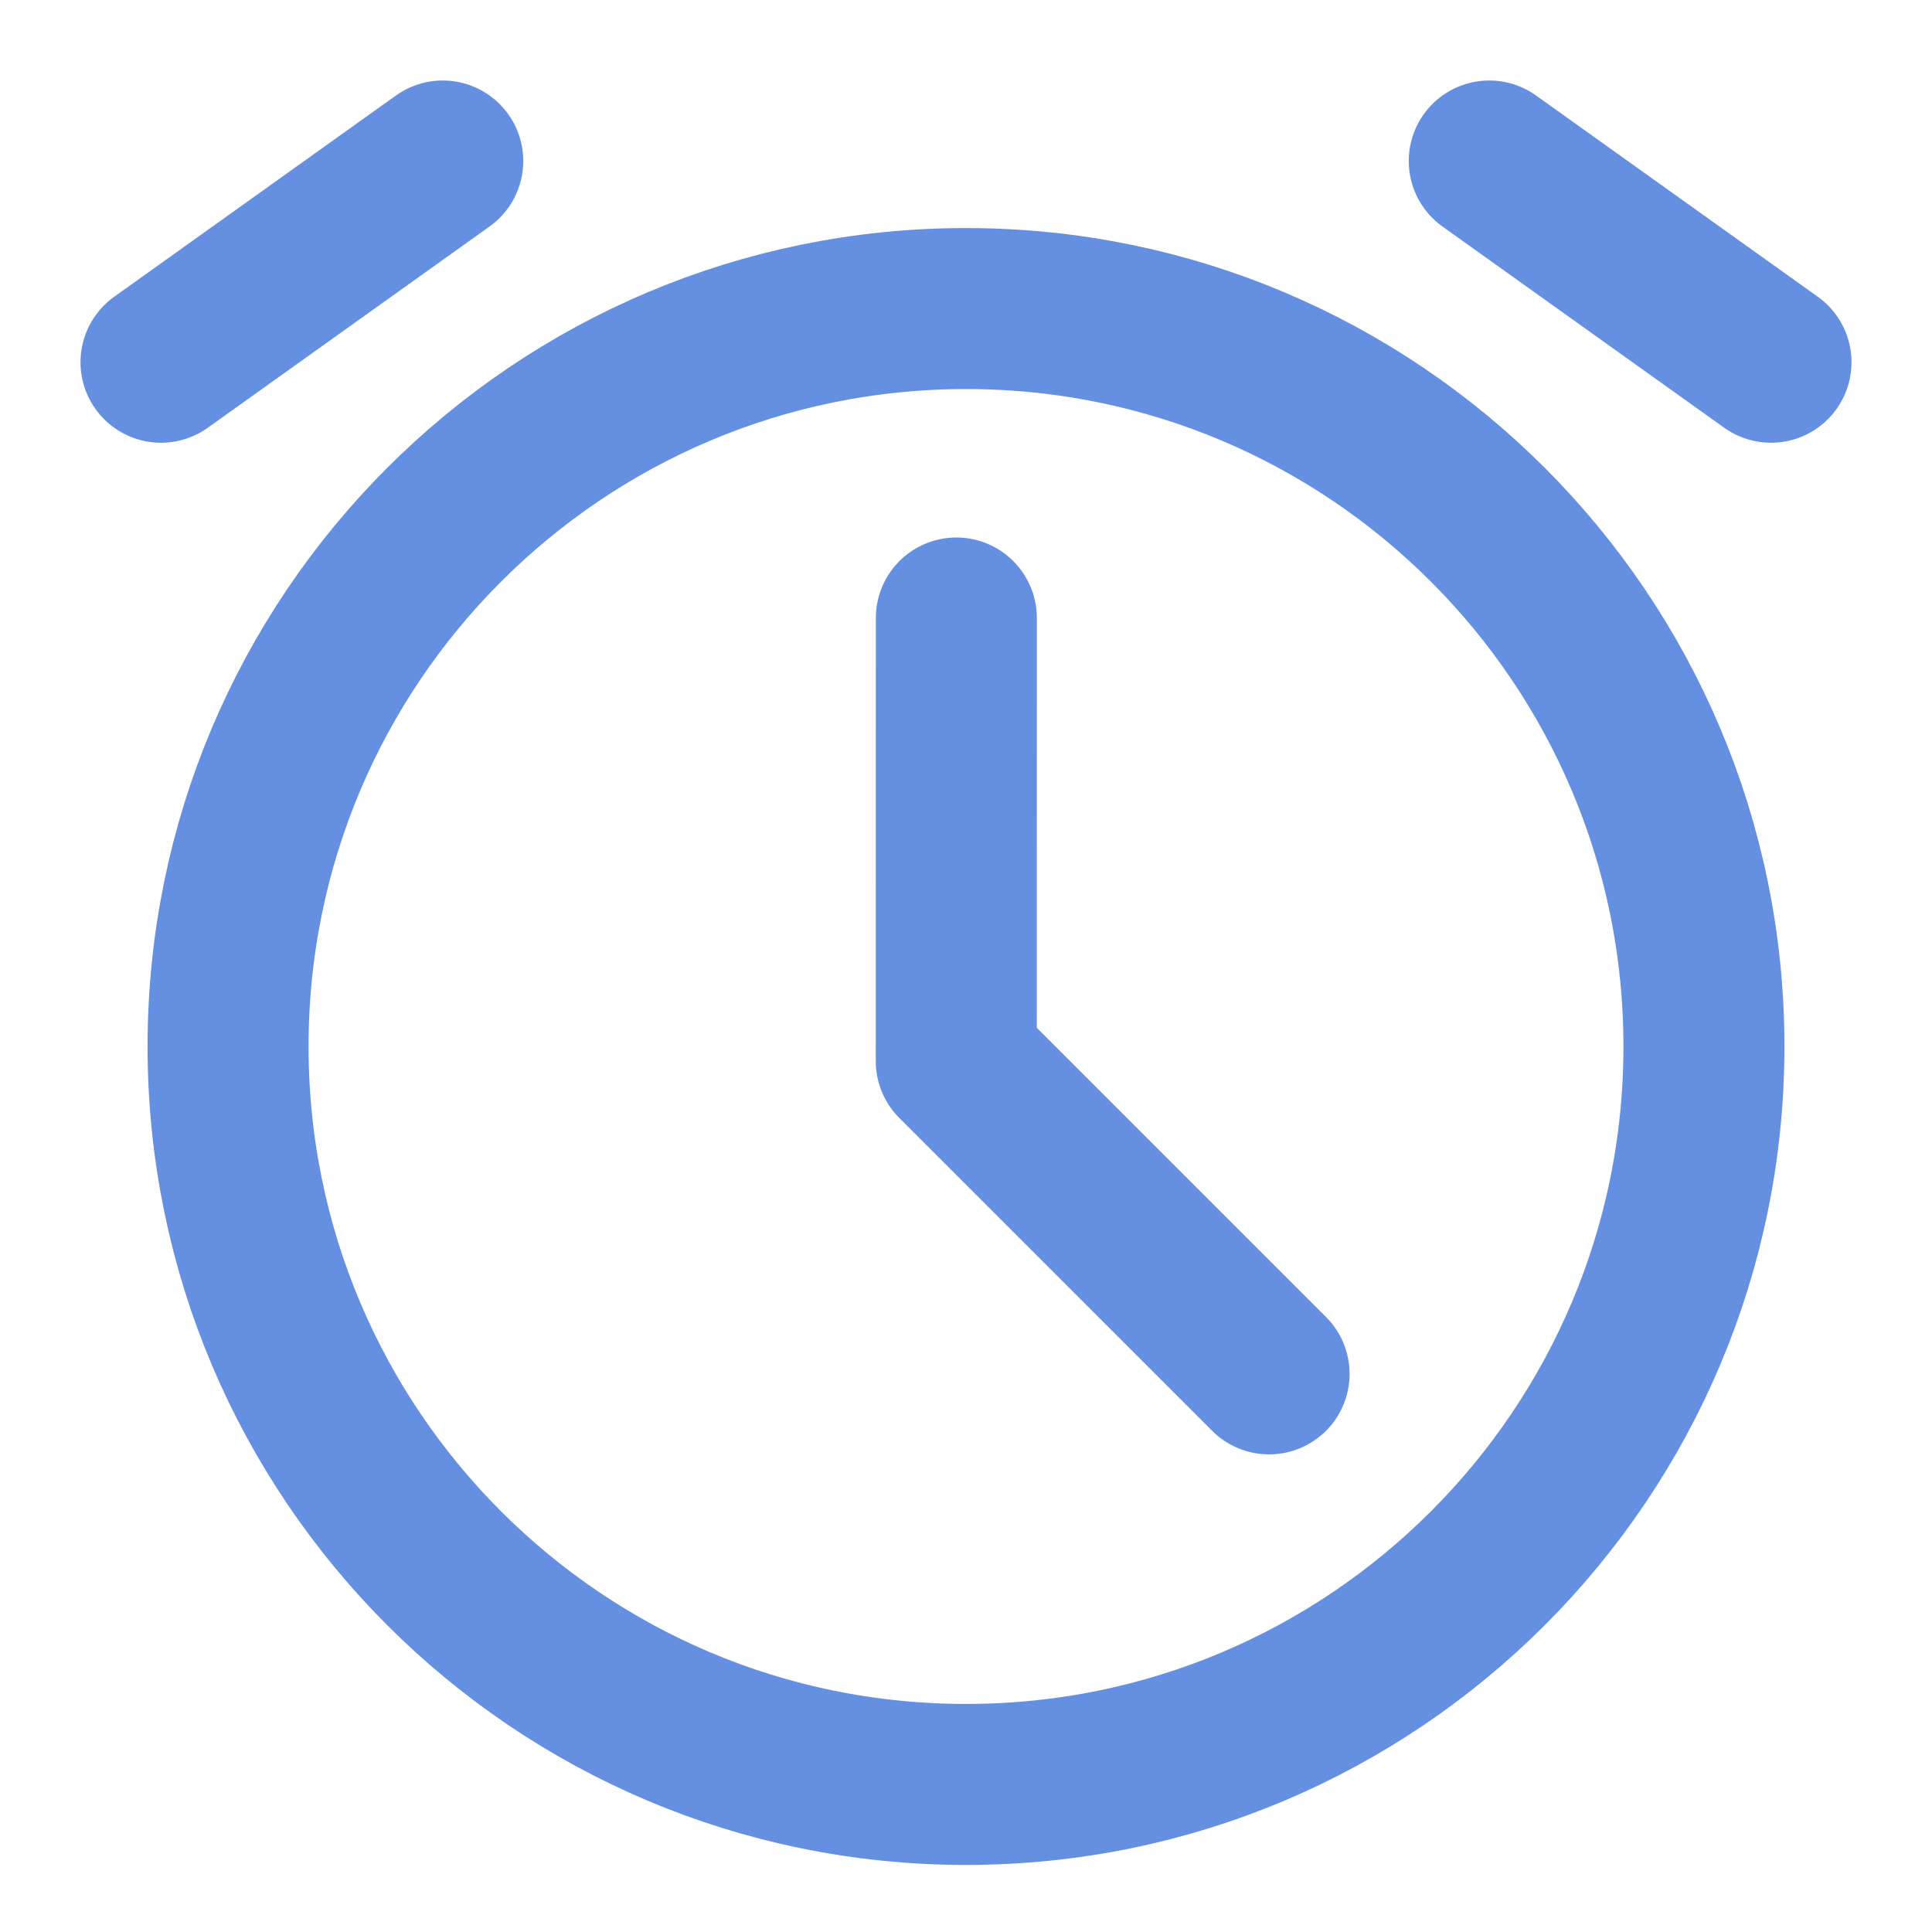
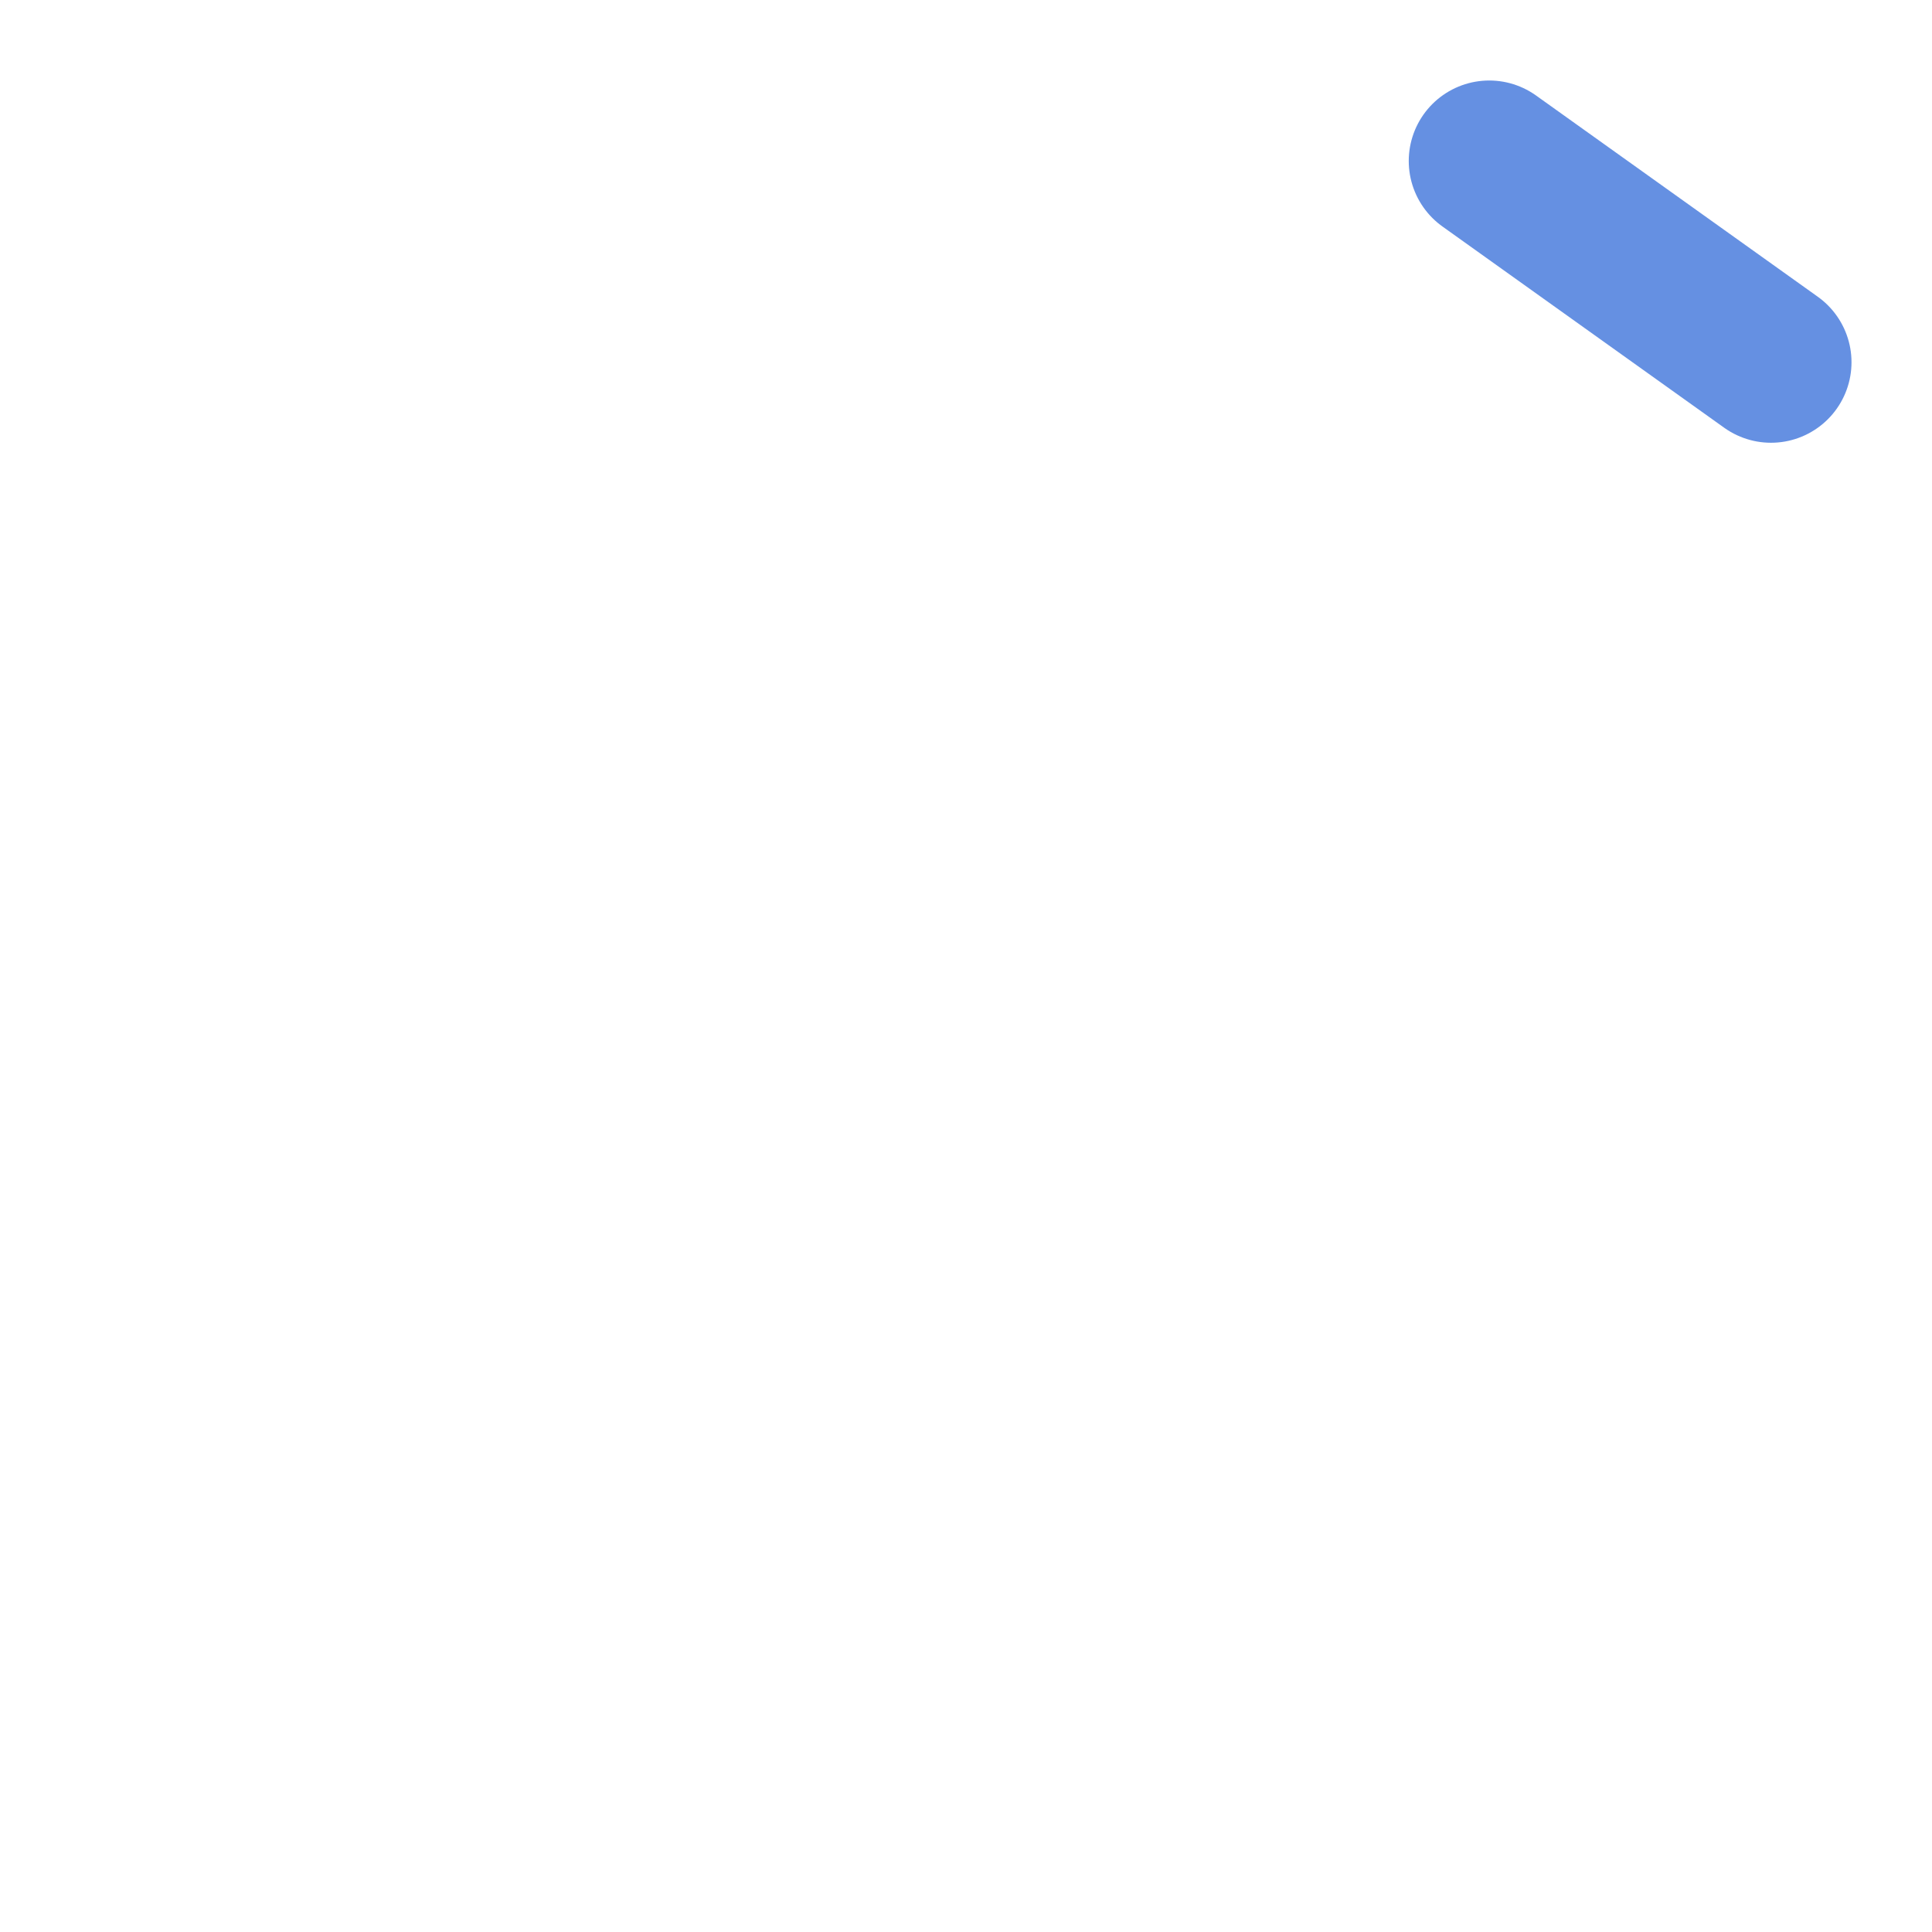
<svg xmlns="http://www.w3.org/2000/svg" width="24" height="24" viewBox="0 0 24 24" fill="none">
-   <path d="M12 22.167C17.063 22.167 21.167 18.063 21.167 13C21.167 7.937 17.063 3.833 12 3.833C6.937 3.833 2.833 7.937 2.833 13C2.833 18.063 6.937 22.167 12 22.167Z" stroke="#6590E2" stroke-width="2" stroke-linejoin="round" />
-   <path d="M11.88 7.677L11.879 13.181L15.765 17.067" stroke="#6590E2" stroke-width="2" stroke-linecap="round" stroke-linejoin="round" />
-   <path d="M2 4.5L5.5 2" stroke="#6590E2" stroke-width="2" stroke-linecap="round" stroke-linejoin="round" />
  <path d="M22 4.5L18.5 2" stroke="#6590E2" stroke-width="2" stroke-linecap="round" stroke-linejoin="round" />
</svg>